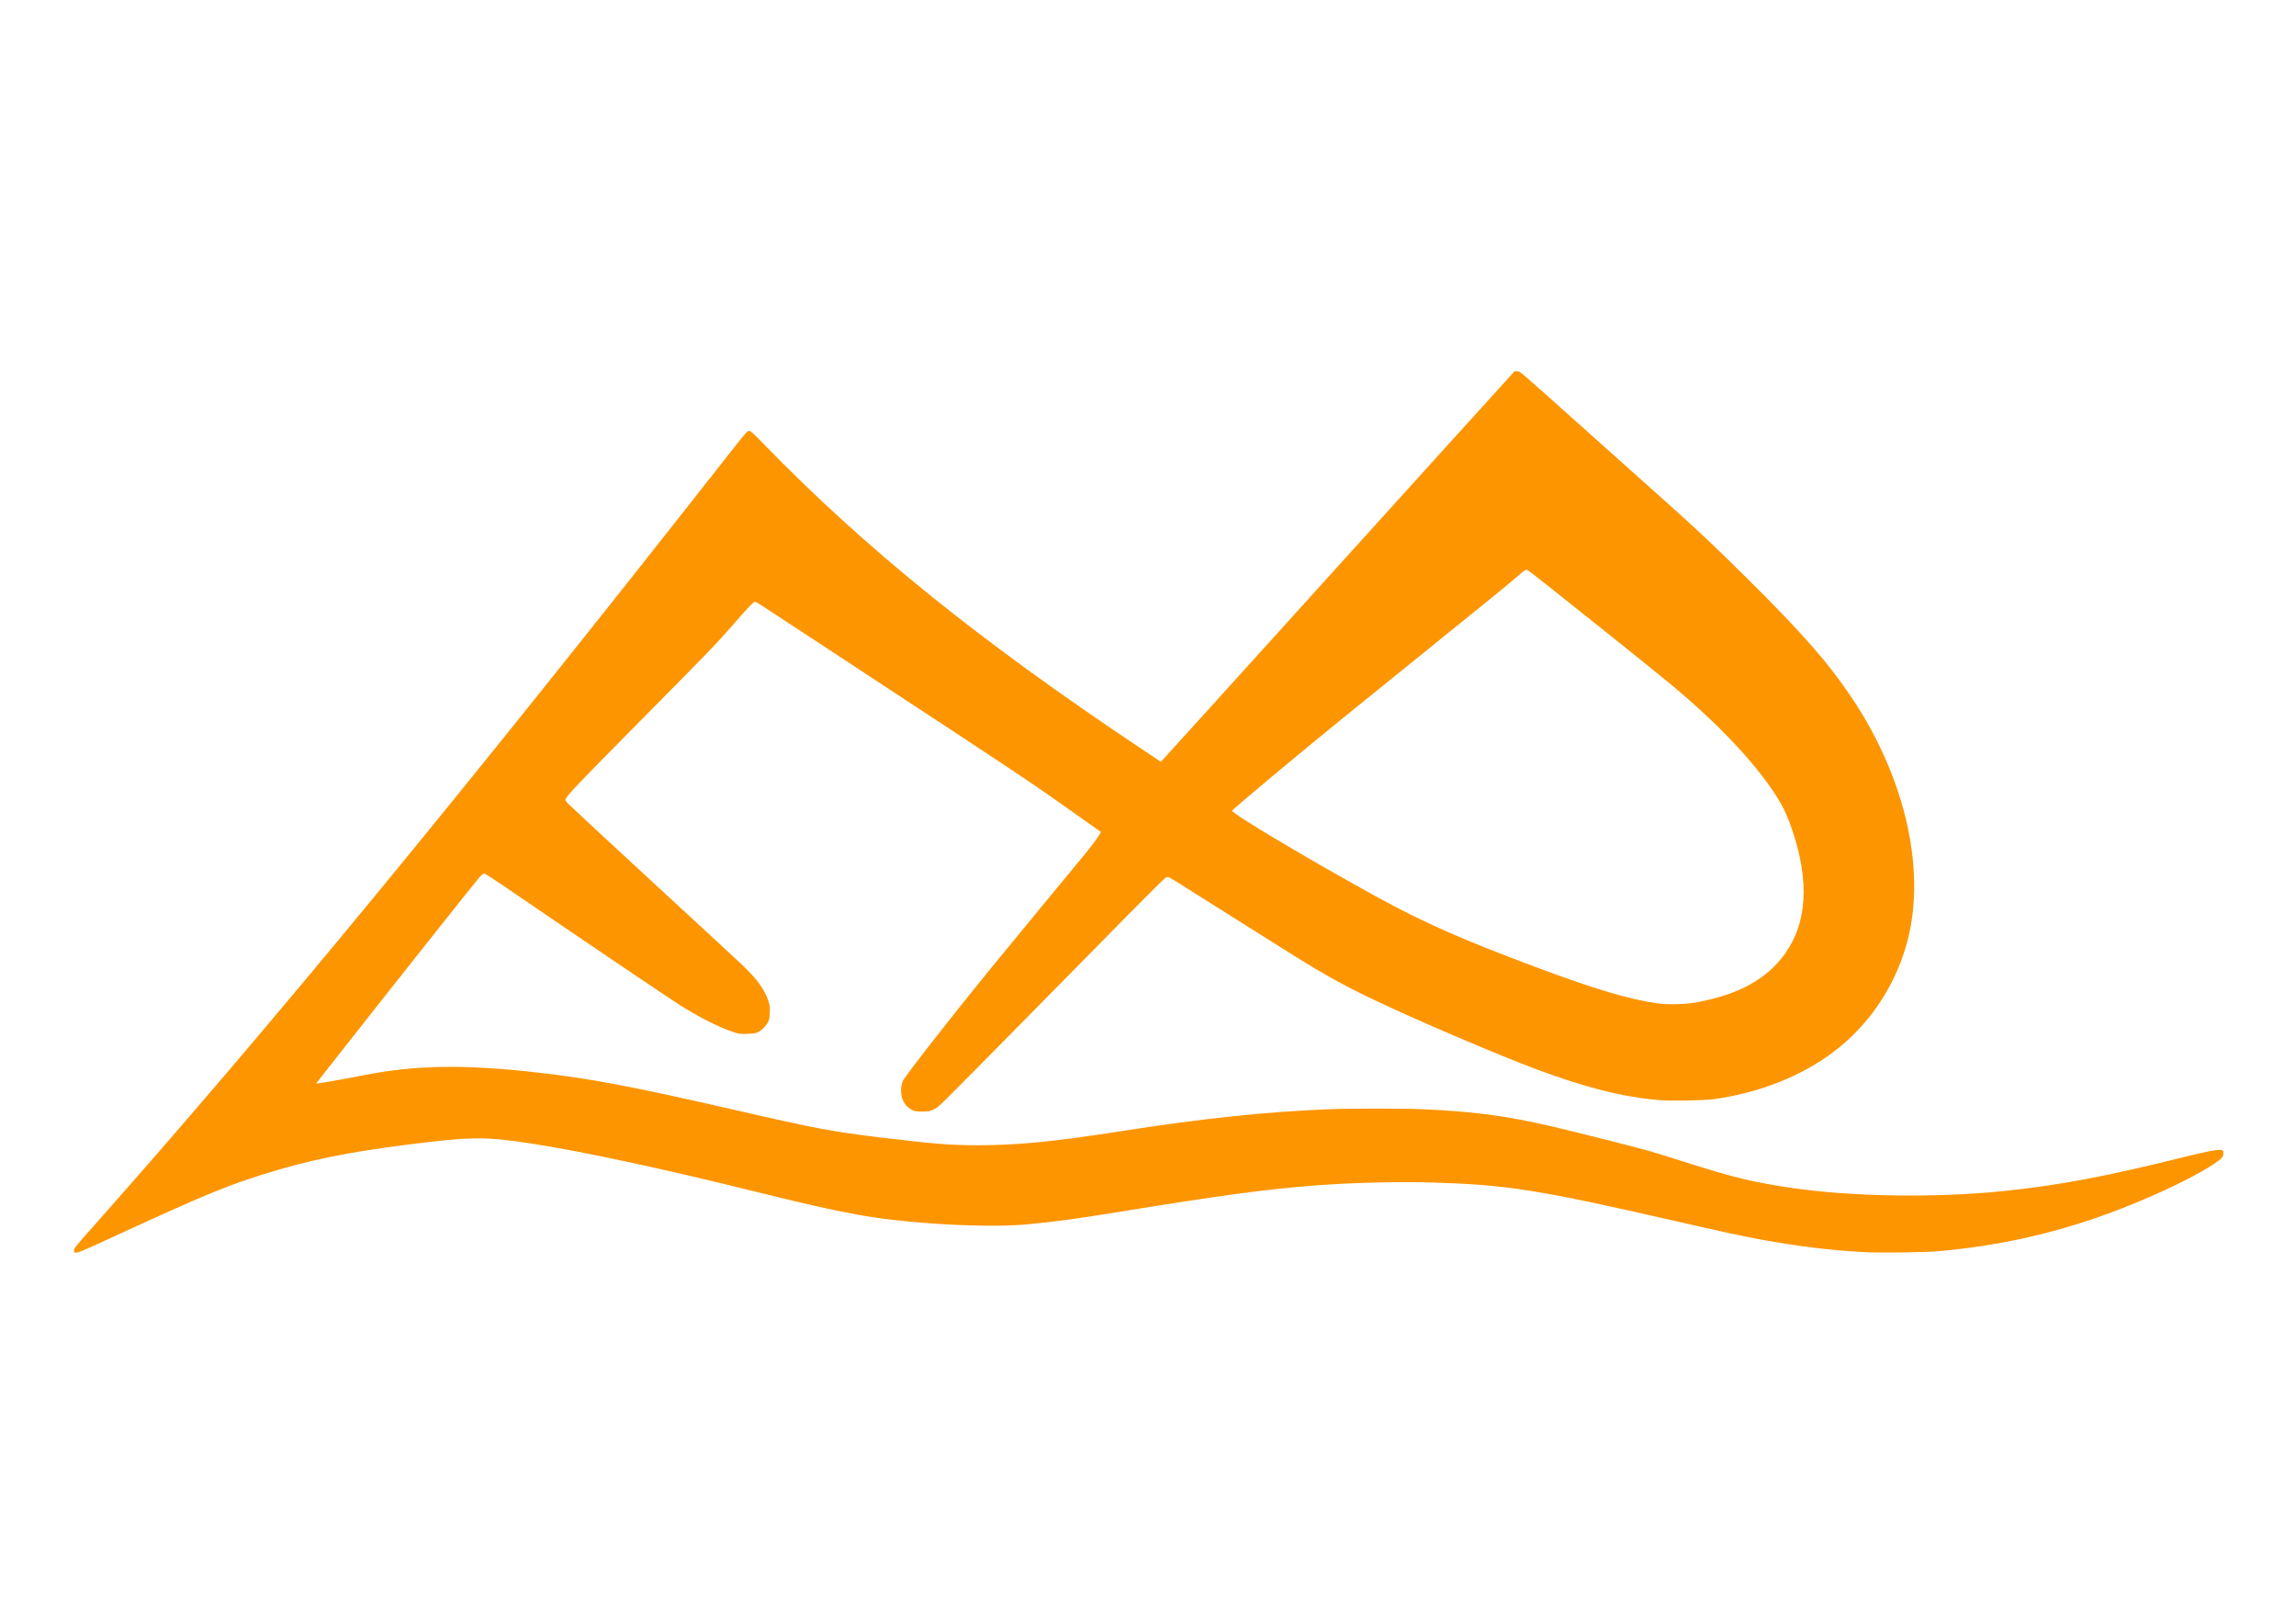
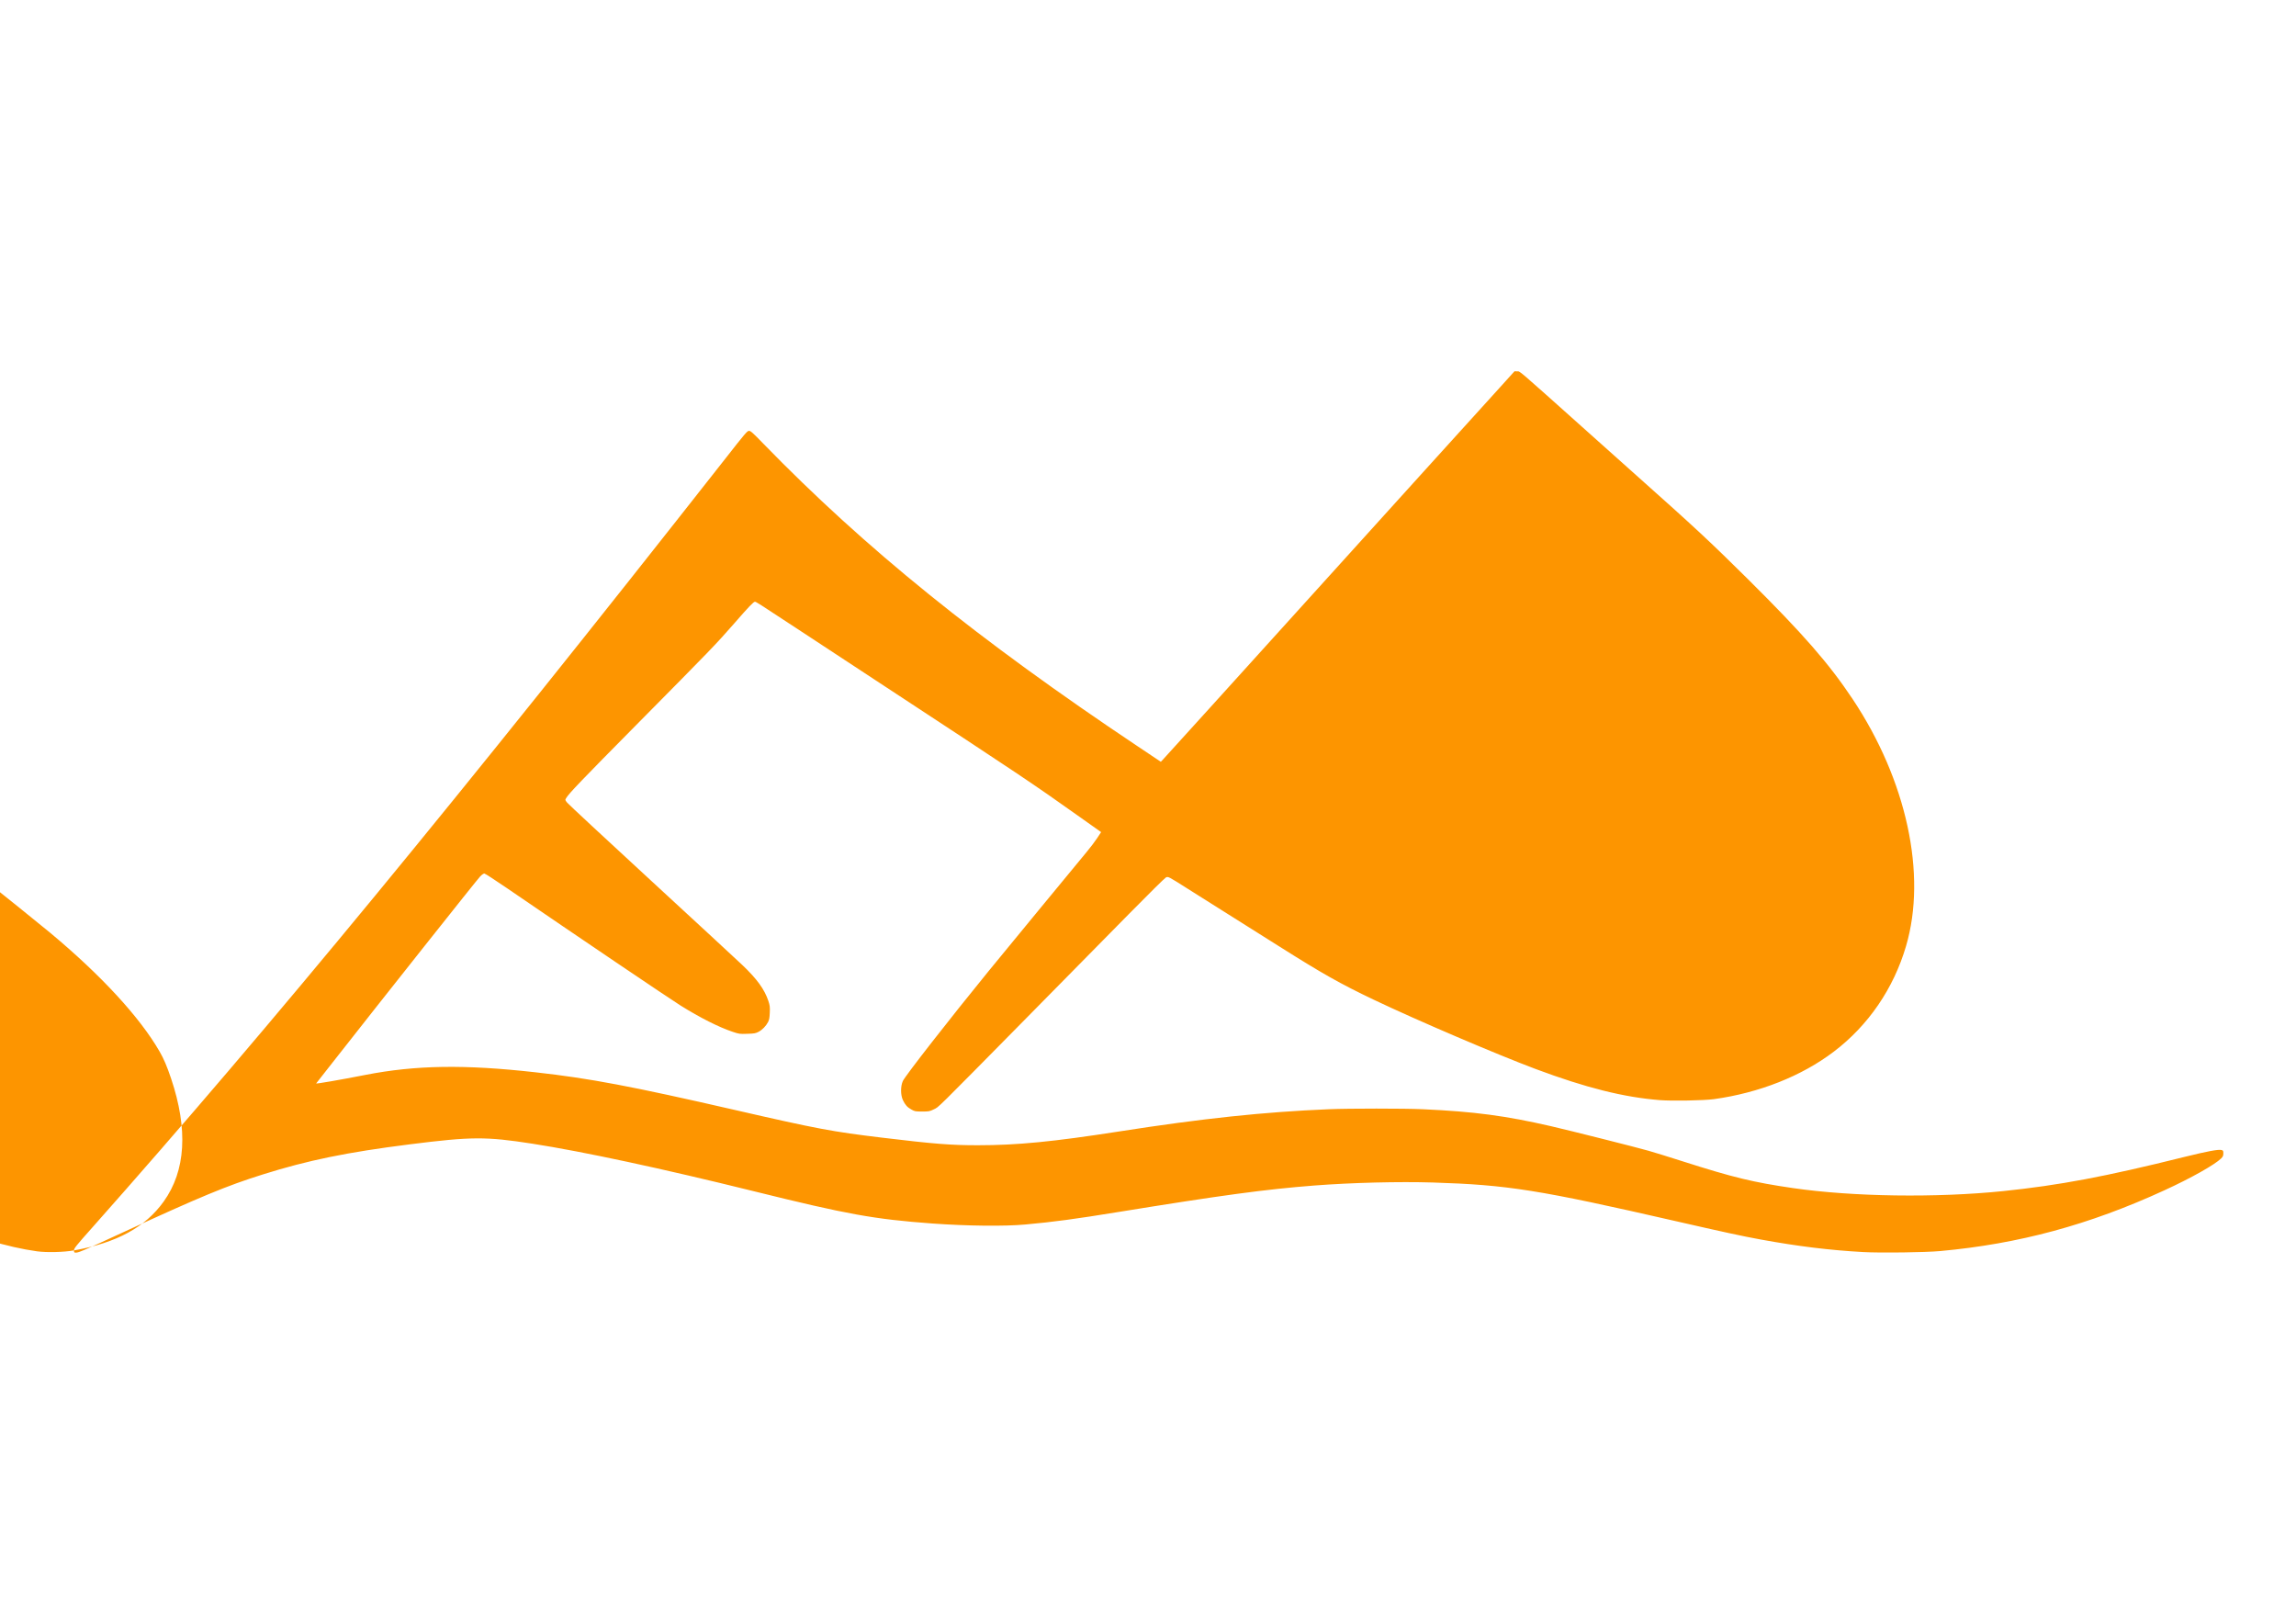
<svg xmlns="http://www.w3.org/2000/svg" width="3507px" height="2480px" viewBox="0 0 35070 24800" preserveAspectRatio="xMidYMid meet">
  <g fill="#fd9500">
-     <path d="M1130 19096 c0-31 29-68 283-353 2722-3067 5592-6553 9671-11745 299-382 330-418 357-418 25 0 57 29 221 198 1549 1593 3278 2991 5716 4620 l353 236 33-35 c18-19 336-369 707-779 370-410 1061-1172 1534-1695 473-522 1269-1402 1769-1955 501-553 1011-1116 1135-1252 l224-248 41 1 c46 0-13-50 987 844 283 253 660 591 839 750 902 803 1117 1004 1699 1580 841 835 1234 1284 1598 1830 826 1240 1138 2681 817 3772-190 650-577 1214-1104 1614-491 373-1139 629-1830 725-157 21-634 30-827 15-553-44-1128-188-1899-476-600-225-1813-744-2468-1056-514-245-788-400-1436-809-250-158-615-387-810-510-195-123-463-292-595-375-303-192-299-190-336-175-16 7-275 263-576 569-522 530-714 726-1538 1561-1446 1466-1350 1371-1432 1412-64 31-73 33-178 33-103 0-113-2-163-30-64-35-96-71-131-145-36-77-37-209-1-290 34-77 725-962 1314-1684 286-349 1269-1544 1495-1816 53-63 124-157 158-208 l62-94-367-260 c-674-479-867-608-2927-1960-440-288-1056-693-1370-900-582-383-606-398-624-398-21 0-90 71-319 334-283 323-342 384-1492 1546-845 854-1031 1048-1072 1118-18 29-17 30 15 70 17 22 592 556 1277 1187 685 631 1314 1212 1398 1292 224 213 339 372 398 548 23 70 26 92 22 180-3 79-9 109-26 143-33 63-89 120-146 150-45 23-65 27-172 30-116 4-124 3-225-31-212-71-500-217-793-400-195-123-1543-1034-2655-1795-178-122-333-222-343-222-11 0-39 19-62 43-38 36-1514 1897-2255 2842-134 171-247 315-252 321-8 10 365-54 751-130 769-150 1514-162 2600-40 832 93 1461 212 3040 574 1268 291 1487 332 2260 425 788 95 1048 115 1455 115 603 0 1152-54 2155-210 1275-199 2220-299 3205-340 309-13 1156-13 1440 0 786 36 1261 99 1960 260 299 69 1319 326 1488 375 87 25 321 97 520 161 774 247 1076 320 1682 408 914 133 2192 151 3215 46 855-89 1555-220 2763-521 362-89 518-118 570-106 24 7 27 12 27 51 0 36-6 49-32 76-99 98-460 301-870 489-1147 527-2219 817-3423 927-229 21-908 30-1180 15-506-28-989-87-1559-191-295-54-574-115-1296-280-2096-480-2570-555-3712-591-518-16-1240 2-1813 46-747 58-1411 148-2990 404-656 107-998 153-1420 191-319 30-897 23-1425-15-891-66-1293-138-2715-490-1422-352-2617-608-3395-729-711-110-925-109-1870 10-960 121-1560 244-2249 461-546 171-955 341-2121 878-606 280-688 315-729 315-29 0-31-3-31-34z m24765-3785 c652-116 1088-353 1370-746 337-470 375-1101 113-1880-61-182-112-302-174-409-302-525-894-1168-1679-1821-299-250-2148-1726-2182-1742-39-20-39-20-190 110-164 141-206 175-1248 1017-533 431-1159 937-1390 1124-678 550-1695 1400-1695 1417 0 48 1204 764 2225 1324 701 384 1282 641 2395 1058 920 344 1443 500 1890 562 147 20 409 14 565-14z" />
+     <path d="M1130 19096 c0-31 29-68 283-353 2722-3067 5592-6553 9671-11745 299-382 330-418 357-418 25 0 57 29 221 198 1549 1593 3278 2991 5716 4620 l353 236 33-35 c18-19 336-369 707-779 370-410 1061-1172 1534-1695 473-522 1269-1402 1769-1955 501-553 1011-1116 1135-1252 l224-248 41 1 c46 0-13-50 987 844 283 253 660 591 839 750 902 803 1117 1004 1699 1580 841 835 1234 1284 1598 1830 826 1240 1138 2681 817 3772-190 650-577 1214-1104 1614-491 373-1139 629-1830 725-157 21-634 30-827 15-553-44-1128-188-1899-476-600-225-1813-744-2468-1056-514-245-788-400-1436-809-250-158-615-387-810-510-195-123-463-292-595-375-303-192-299-190-336-175-16 7-275 263-576 569-522 530-714 726-1538 1561-1446 1466-1350 1371-1432 1412-64 31-73 33-178 33-103 0-113-2-163-30-64-35-96-71-131-145-36-77-37-209-1-290 34-77 725-962 1314-1684 286-349 1269-1544 1495-1816 53-63 124-157 158-208 l62-94-367-260 c-674-479-867-608-2927-1960-440-288-1056-693-1370-900-582-383-606-398-624-398-21 0-90 71-319 334-283 323-342 384-1492 1546-845 854-1031 1048-1072 1118-18 29-17 30 15 70 17 22 592 556 1277 1187 685 631 1314 1212 1398 1292 224 213 339 372 398 548 23 70 26 92 22 180-3 79-9 109-26 143-33 63-89 120-146 150-45 23-65 27-172 30-116 4-124 3-225-31-212-71-500-217-793-400-195-123-1543-1034-2655-1795-178-122-333-222-343-222-11 0-39 19-62 43-38 36-1514 1897-2255 2842-134 171-247 315-252 321-8 10 365-54 751-130 769-150 1514-162 2600-40 832 93 1461 212 3040 574 1268 291 1487 332 2260 425 788 95 1048 115 1455 115 603 0 1152-54 2155-210 1275-199 2220-299 3205-340 309-13 1156-13 1440 0 786 36 1261 99 1960 260 299 69 1319 326 1488 375 87 25 321 97 520 161 774 247 1076 320 1682 408 914 133 2192 151 3215 46 855-89 1555-220 2763-521 362-89 518-118 570-106 24 7 27 12 27 51 0 36-6 49-32 76-99 98-460 301-870 489-1147 527-2219 817-3423 927-229 21-908 30-1180 15-506-28-989-87-1559-191-295-54-574-115-1296-280-2096-480-2570-555-3712-591-518-16-1240 2-1813 46-747 58-1411 148-2990 404-656 107-998 153-1420 191-319 30-897 23-1425-15-891-66-1293-138-2715-490-1422-352-2617-608-3395-729-711-110-925-109-1870 10-960 121-1560 244-2249 461-546 171-955 341-2121 878-606 280-688 315-729 315-29 0-31-3-31-34z c652-116 1088-353 1370-746 337-470 375-1101 113-1880-61-182-112-302-174-409-302-525-894-1168-1679-1821-299-250-2148-1726-2182-1742-39-20-39-20-190 110-164 141-206 175-1248 1017-533 431-1159 937-1390 1124-678 550-1695 1400-1695 1417 0 48 1204 764 2225 1324 701 384 1282 641 2395 1058 920 344 1443 500 1890 562 147 20 409 14 565-14z" />
  </g>
</svg>